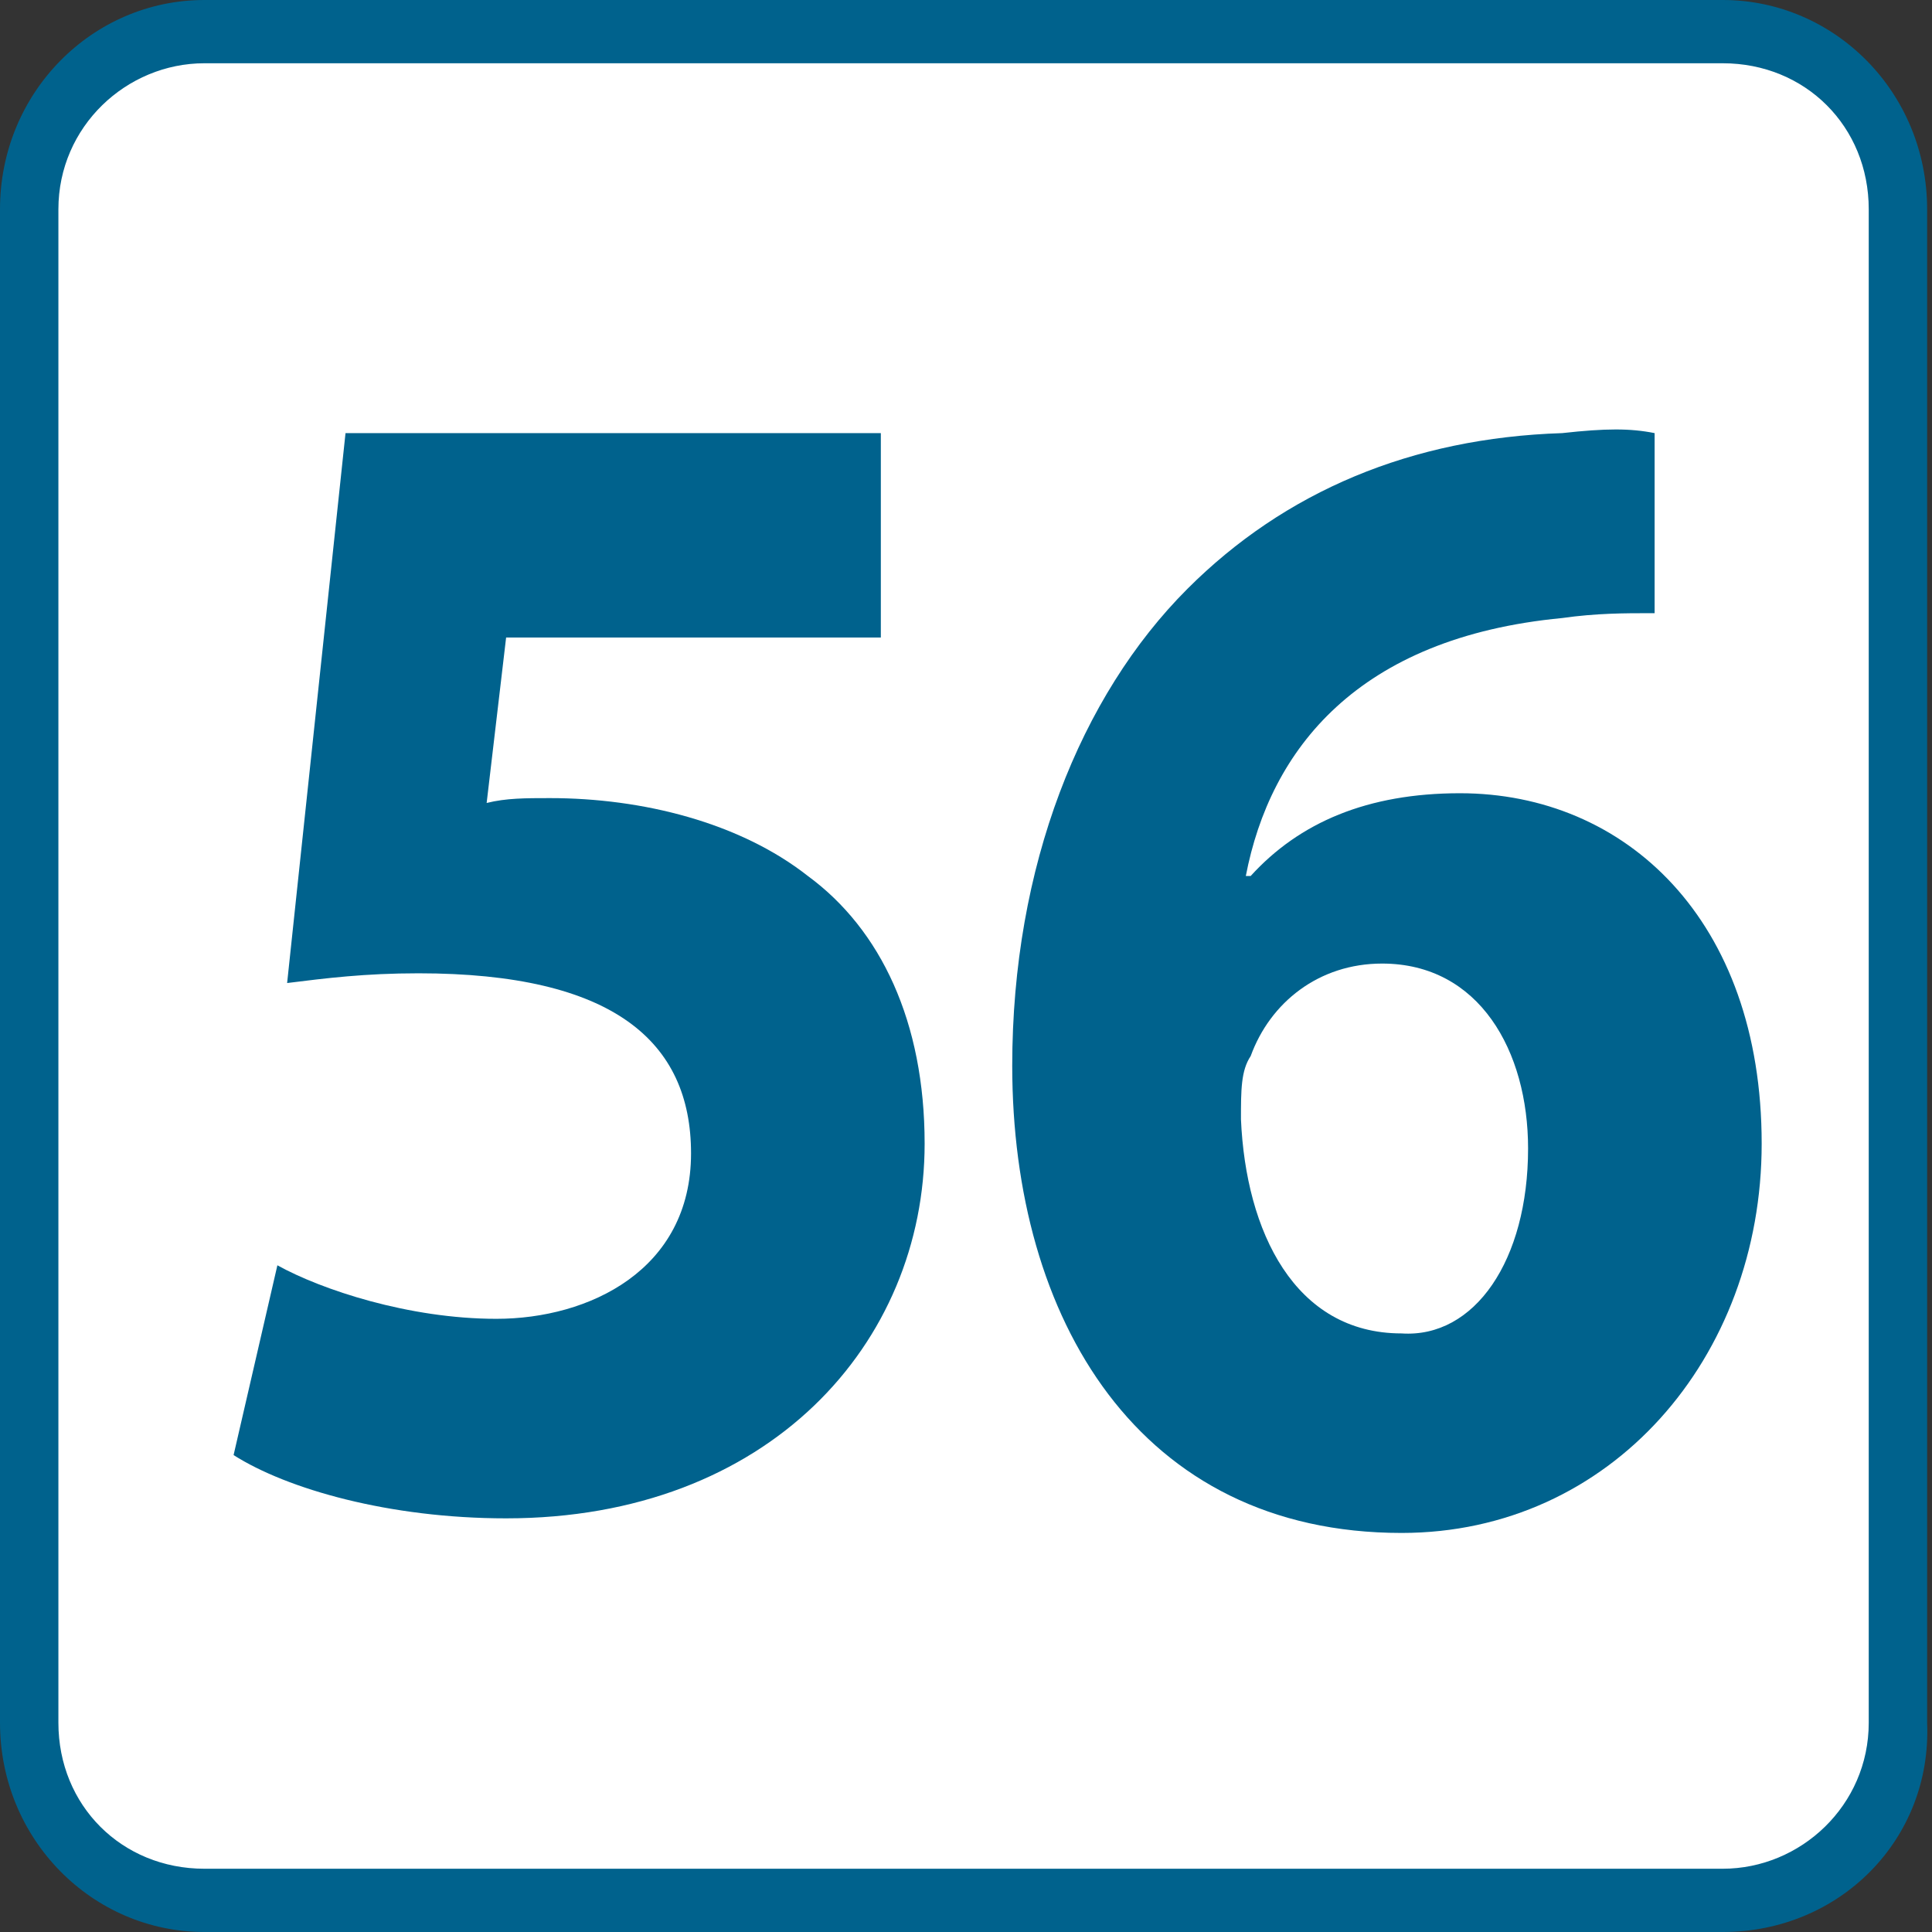
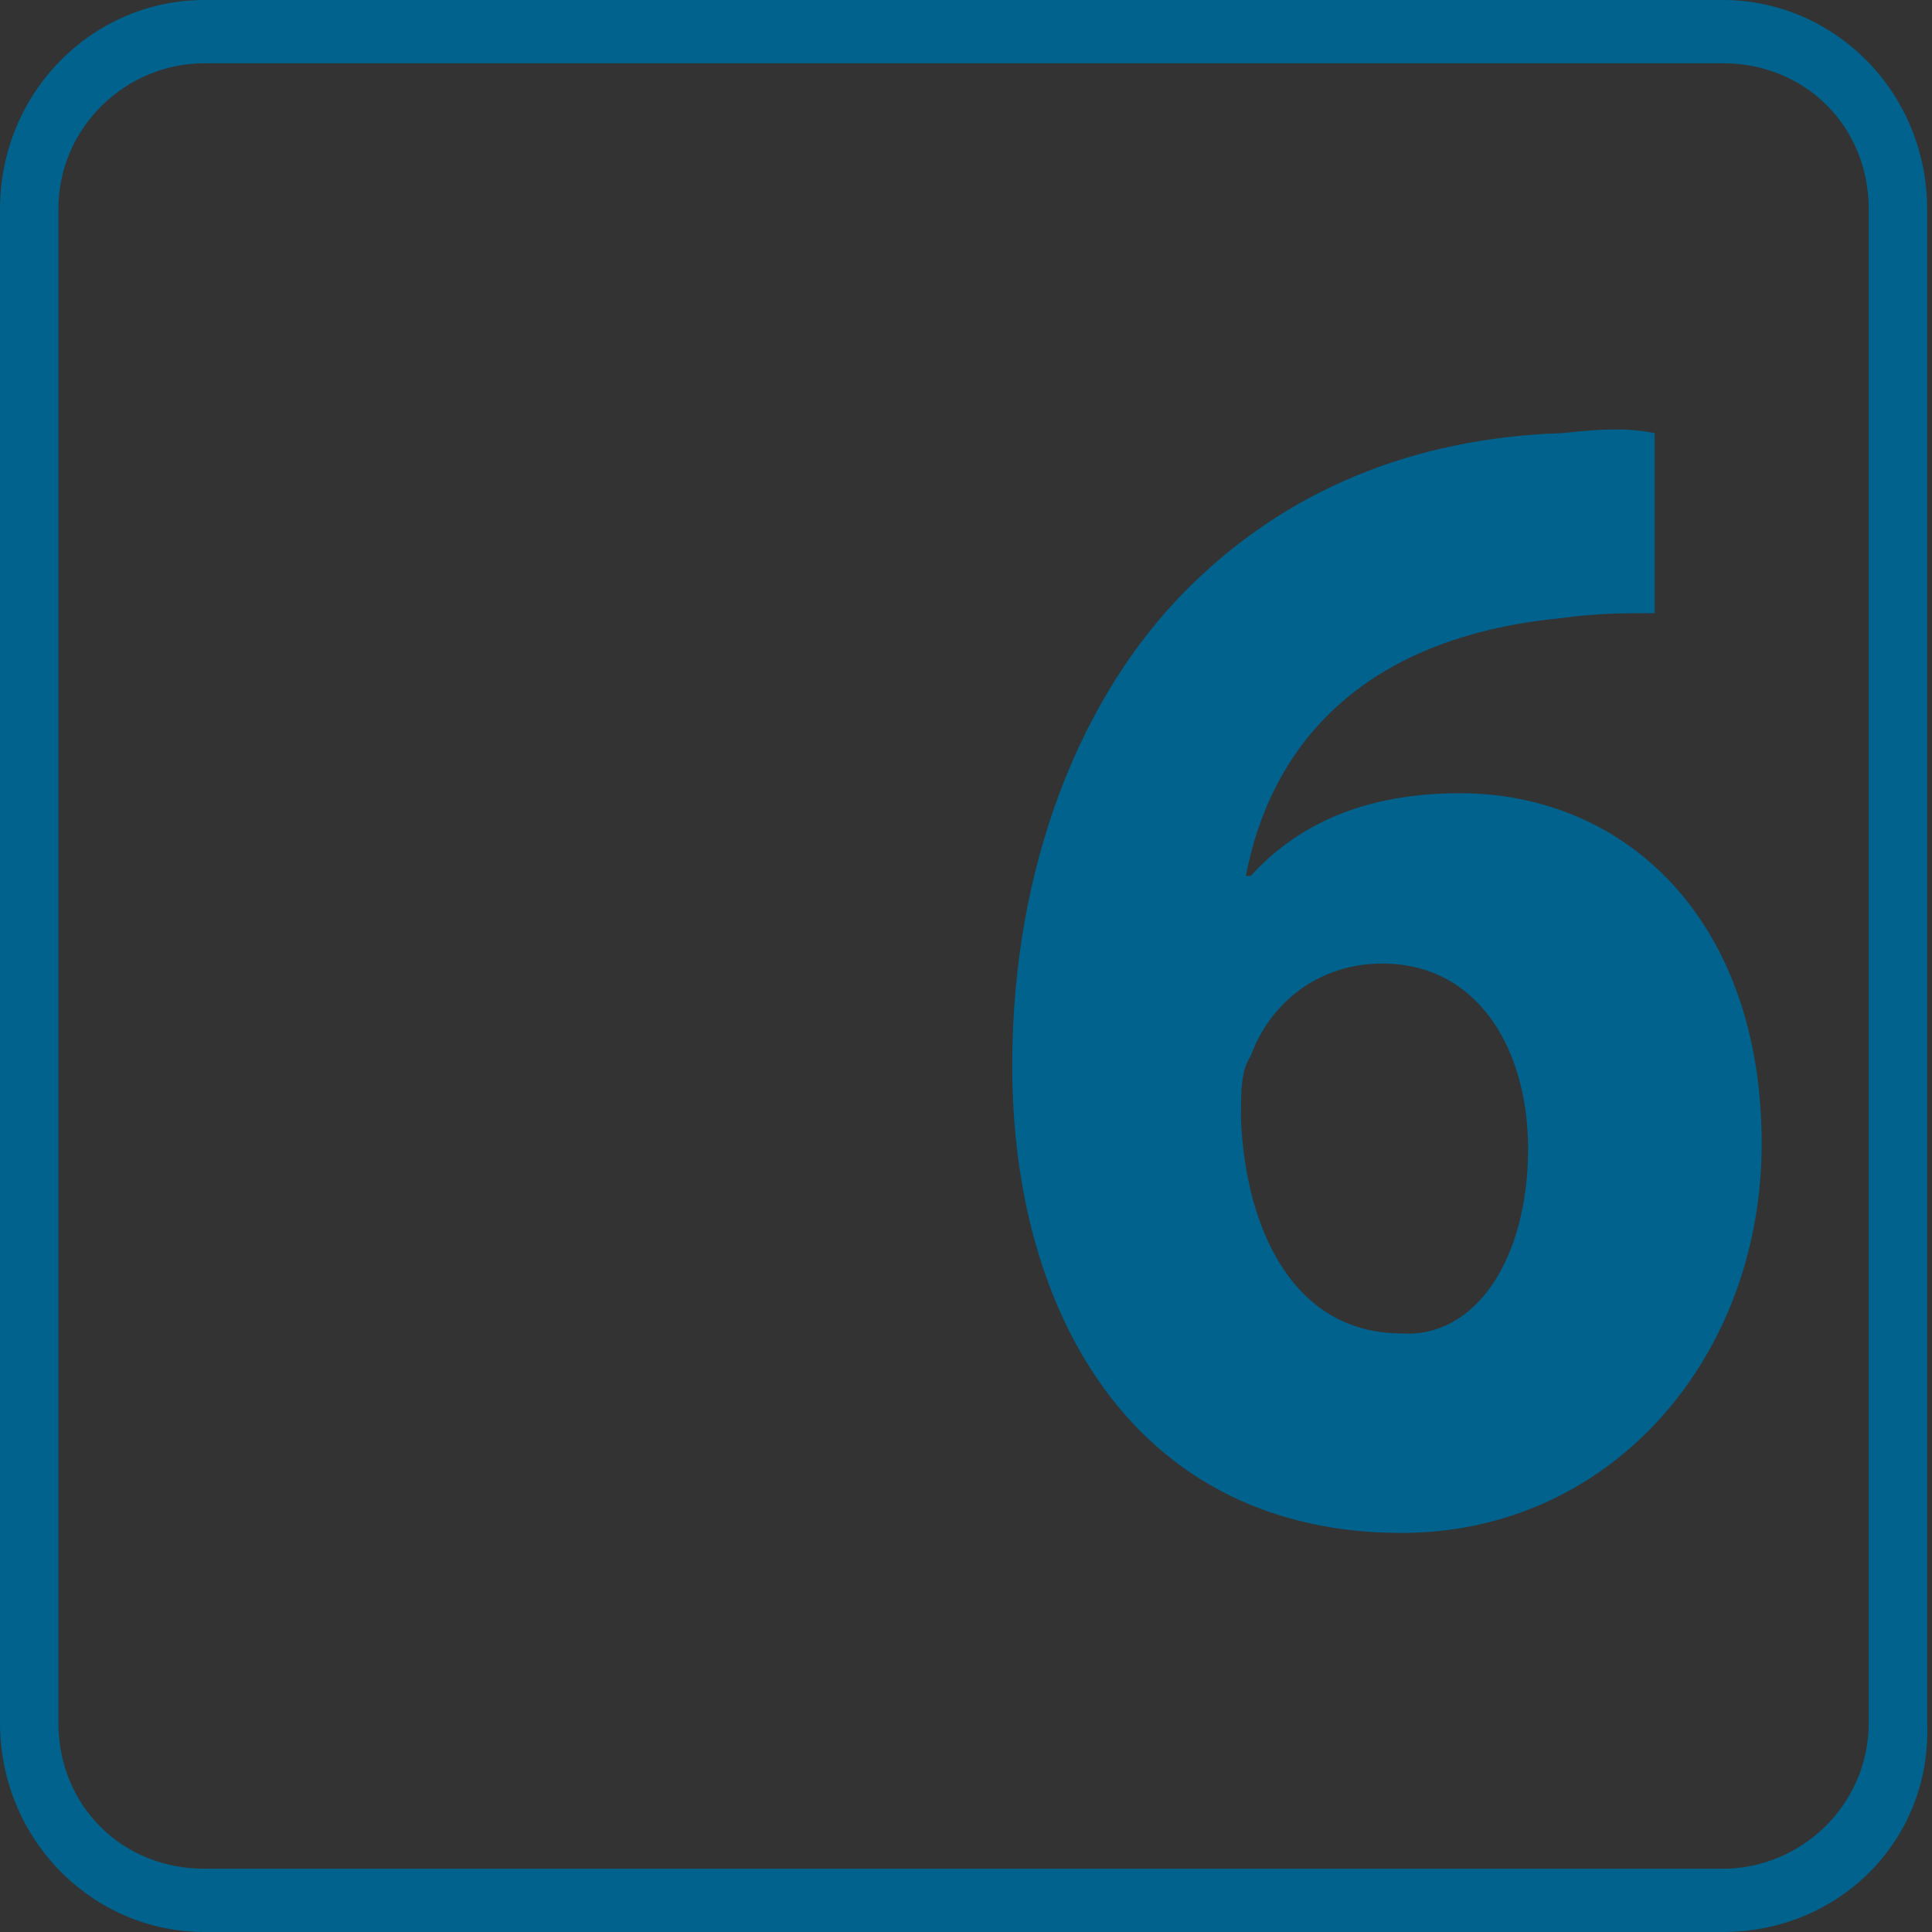
<svg xmlns="http://www.w3.org/2000/svg" version="1.0" id="Calque_1" x="0px" y="0px" viewBox="0 0 39.7 39.7" enable-background="new 0 0 39.7 39.7" xml:space="preserve">
  <rect x="0" y="0" width="39.7" height="39.7" fill="#333333" stroke="none" />
  <g>
    <g>
-       <path fill="#FFFFFF" d="M35.4,39H4.3c-2,0-3.6-1.6-3.6-3.6V4.3c0-2,1.6-3.6,3.6-3.6h31.2c2,0,3.6,1.6,3.6,3.6v31.1    C39,37.4,37.4,39,35.4,39z" />
      <path fill="#00628D" d="M35.4,39.7H4.2c-2.3,0-4.2-1.9-4.2-4.3V4.3C0,1.9,1.9,0,4.2,0h31.2c2.3,0,4.2,1.9,4.2,4.3v31.1    C39.7,37.8,37.8,39.7,35.4,39.7z M4.2,1.3c-1.6,0-3,1.3-3,3v31.1c0,1.7,1.3,3,3,3h31.2c1.6,0,3-1.3,3-3V4.3c0-1.7-1.3-3-3-3H4.2z" />
    </g>
    <g>
-       <path fill="#00628D" d="M18.2,13.1h-7.8L10,16.5c0.4-0.1,0.8-0.1,1.3-0.1c1.9,0,3.9,0.5,5.3,1.6c1.5,1.1,2.4,3,2.4,5.5    c0,4.1-3.2,7.7-8.6,7.7c-2.4,0-4.5-0.6-5.6-1.3l0.9-3.9c0.9,0.5,2.7,1.1,4.5,1.1c1.9,0,4-1,4-3.4c0-2.3-1.6-3.7-5.6-3.7    c-1.1,0-1.9,0.1-2.7,0.2L7.1,8.9h11V13.1z" />
      <path fill="#00628D" d="M33.9,12.6c-0.5,0-1.1,0-1.8,0.1c-4.2,0.4-6,2.7-6.5,5.3h0.1c1-1.1,2.4-1.7,4.3-1.7c3.4,0,6.2,2.6,6.2,7.2    c0,4.4-3.1,8-7.4,8c-5.4,0-8-4.4-8-9.6c0-4.1,1.4-7.6,3.6-9.8c2-2,4.6-3.1,7.7-3.2c0.9-0.1,1.4-0.1,1.9,0V12.6z M31.4,23.6    c0-2-1-3.8-3-3.8c-1.3,0-2.3,0.8-2.7,1.9c-0.2,0.3-0.2,0.7-0.2,1.3c0.1,2.3,1.1,4.4,3.3,4.4C30.3,27.5,31.4,25.9,31.4,23.6z" />
    </g>
  </g>
</svg>